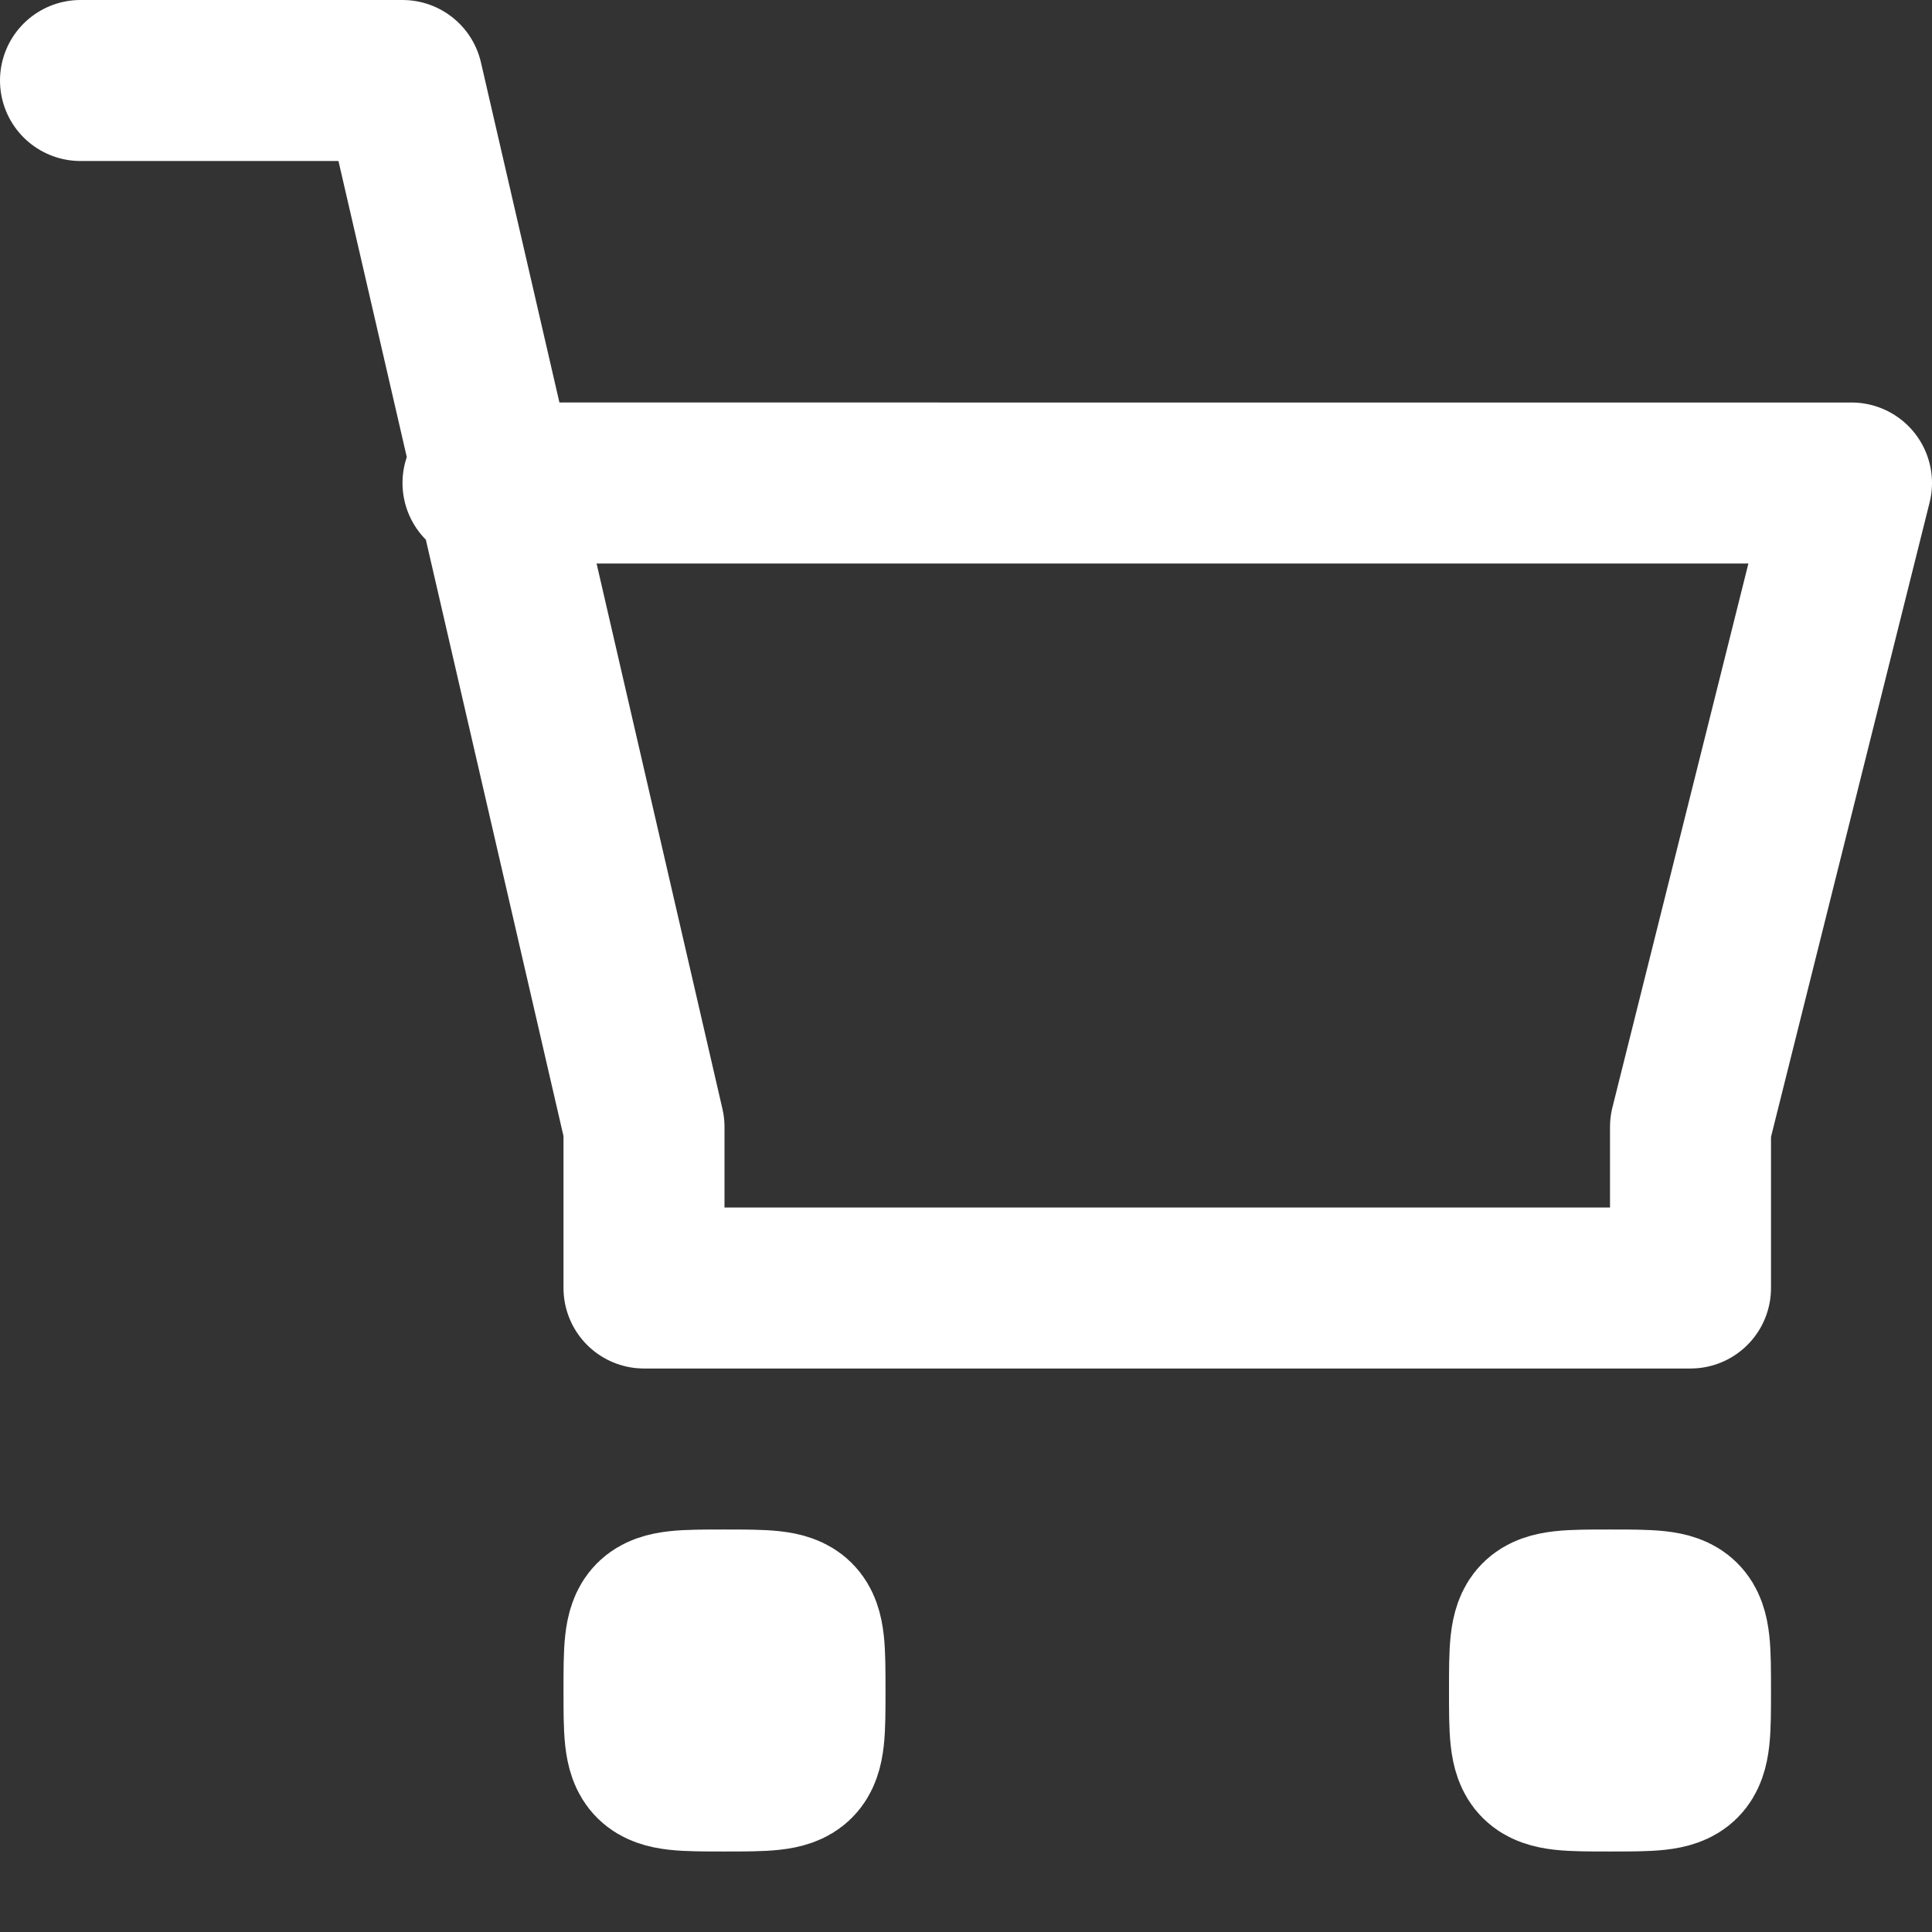
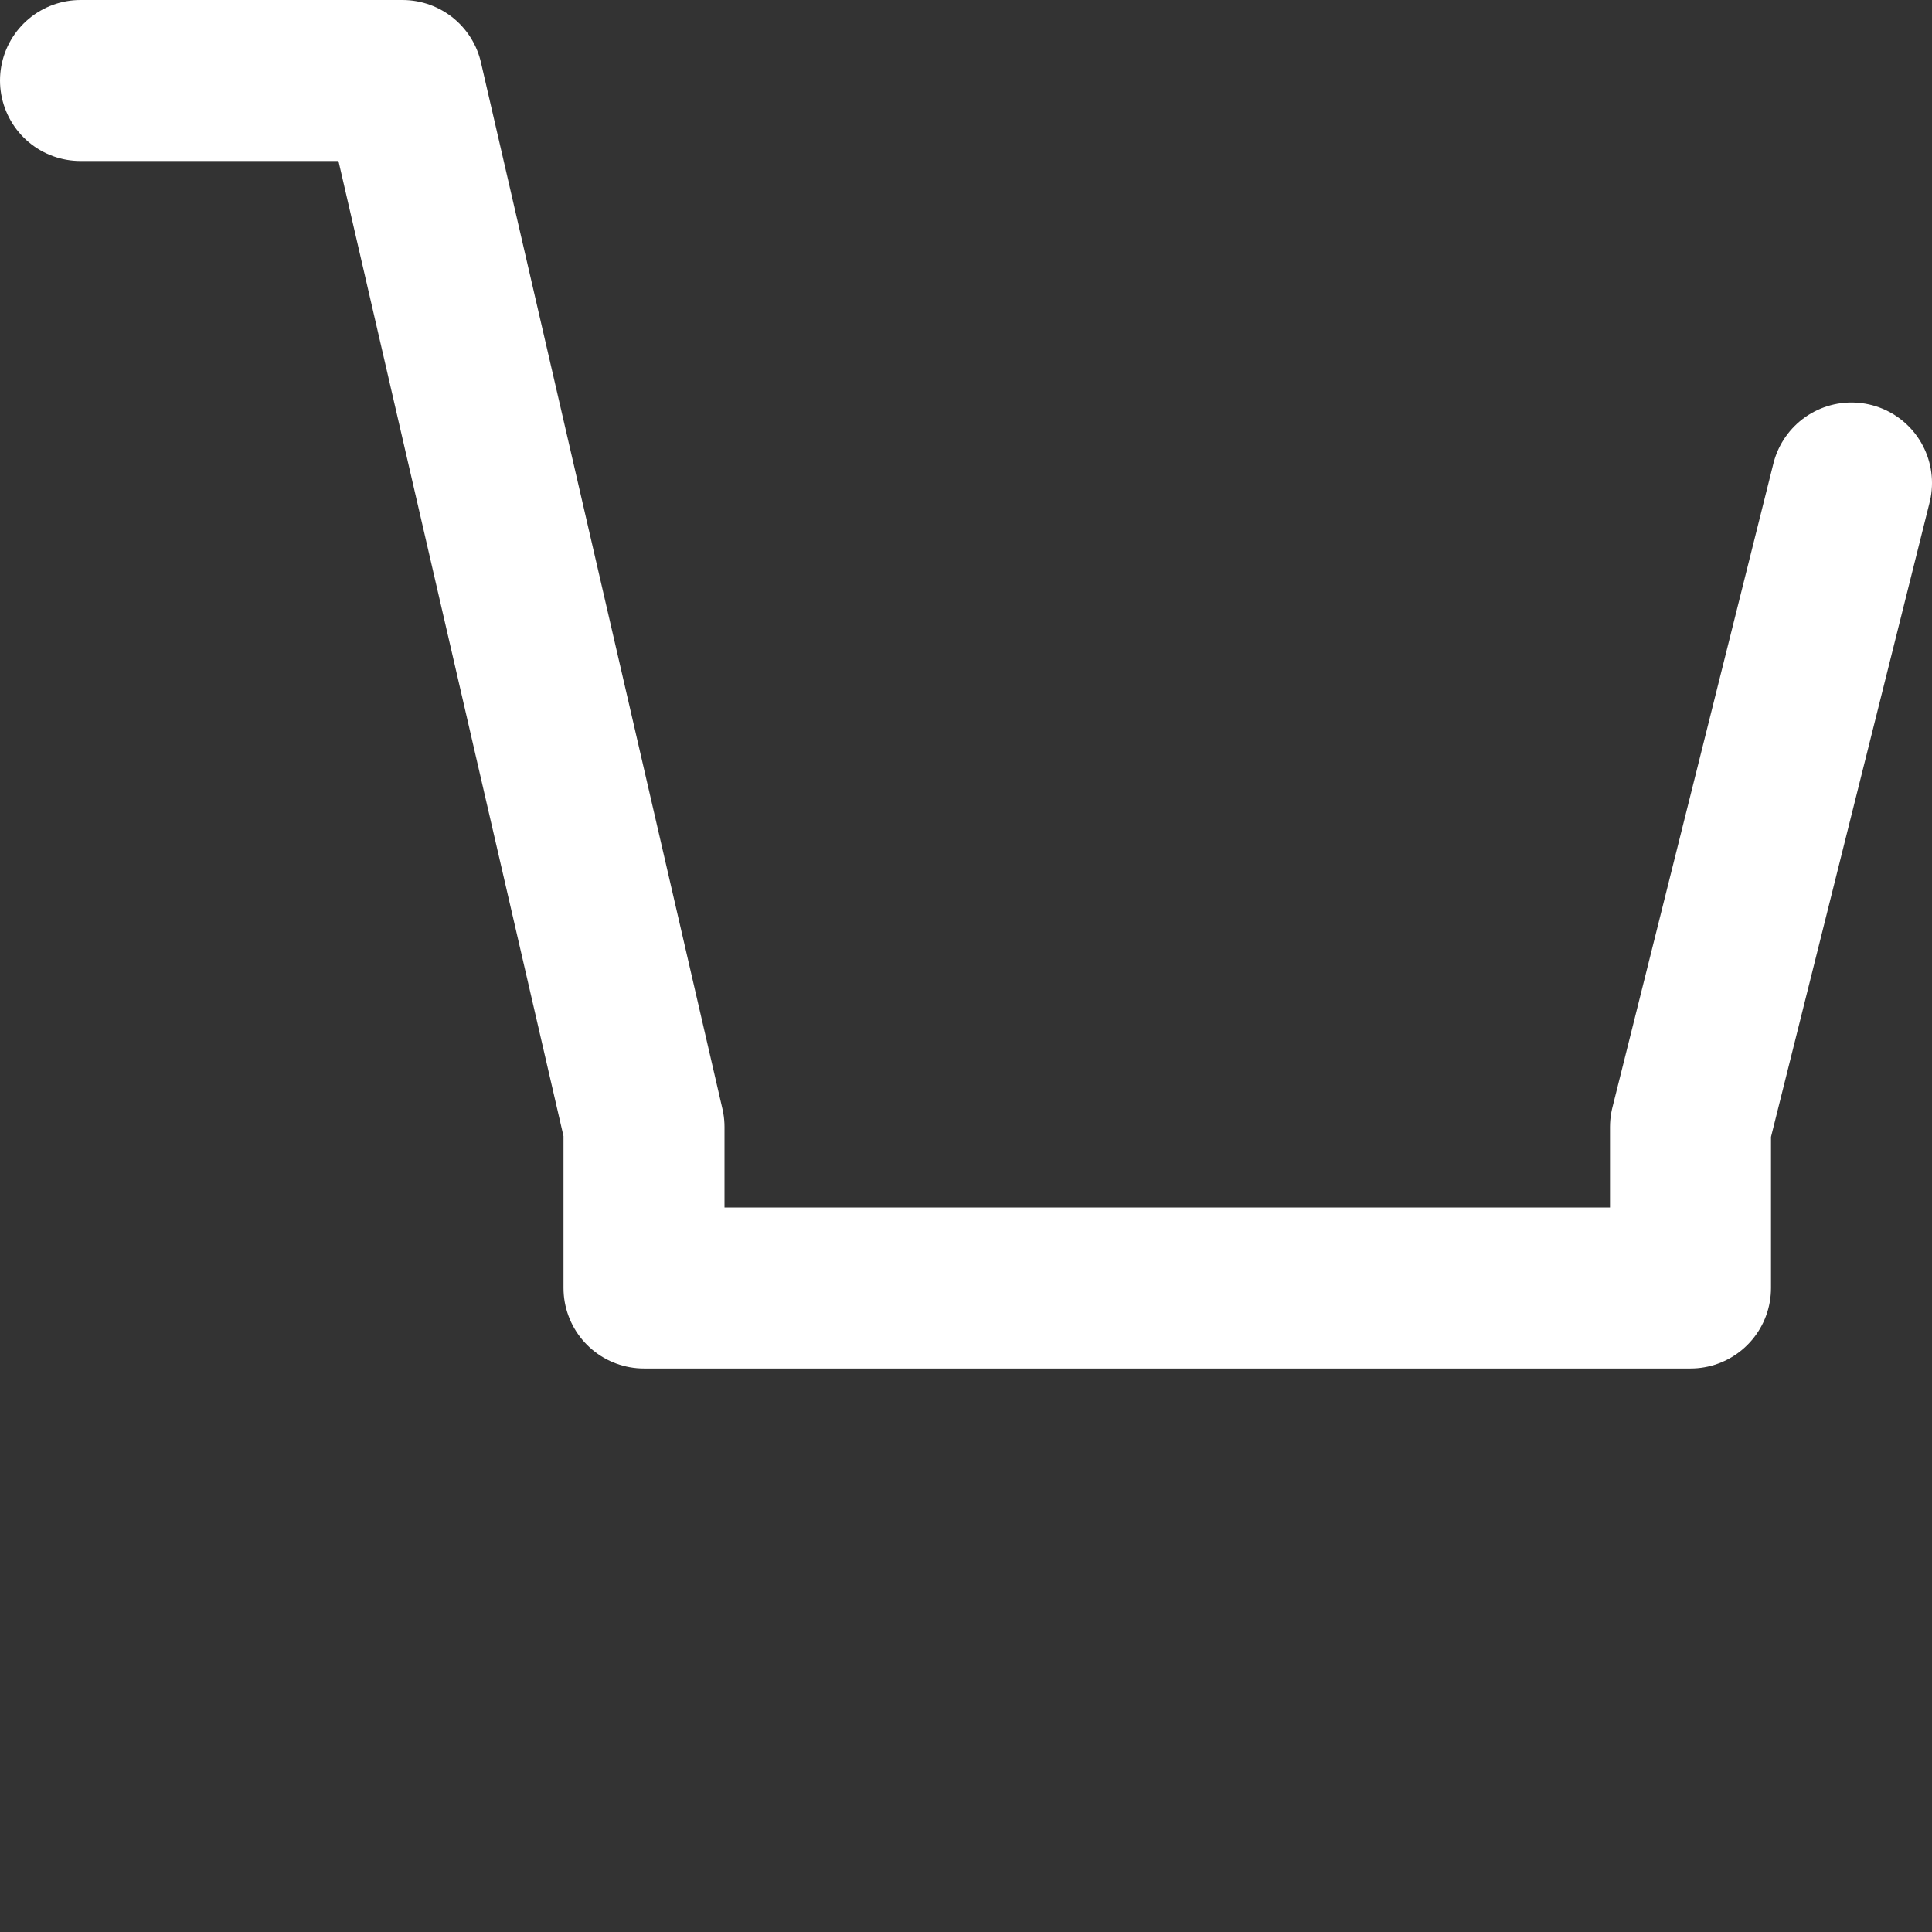
<svg xmlns="http://www.w3.org/2000/svg" width="24" height="24" fill="none" viewBox="0 0 24 24">
  <rect x="0" y="0" width="24" height="24" fill="#333333" stroke="none" />
-   <path stroke="#fff" stroke-linecap="round" stroke-linejoin="round" stroke-width="2" d="M1 1h4l3 13v2h13v-2l2-8H6m4 15c0 1 0 1-1 1s-1 0-1-1 0-1 1-1 1 0 1 1m11 0c0 1 0 1-1 1s-1 0-1-1 0-1 1-1 1 0 1 1" />
+   <path stroke="#fff" stroke-linecap="round" stroke-linejoin="round" stroke-width="2" d="M1 1h4l3 13v2h13v-2l2-8m4 15c0 1 0 1-1 1s-1 0-1-1 0-1 1-1 1 0 1 1m11 0c0 1 0 1-1 1s-1 0-1-1 0-1 1-1 1 0 1 1" />
</svg>